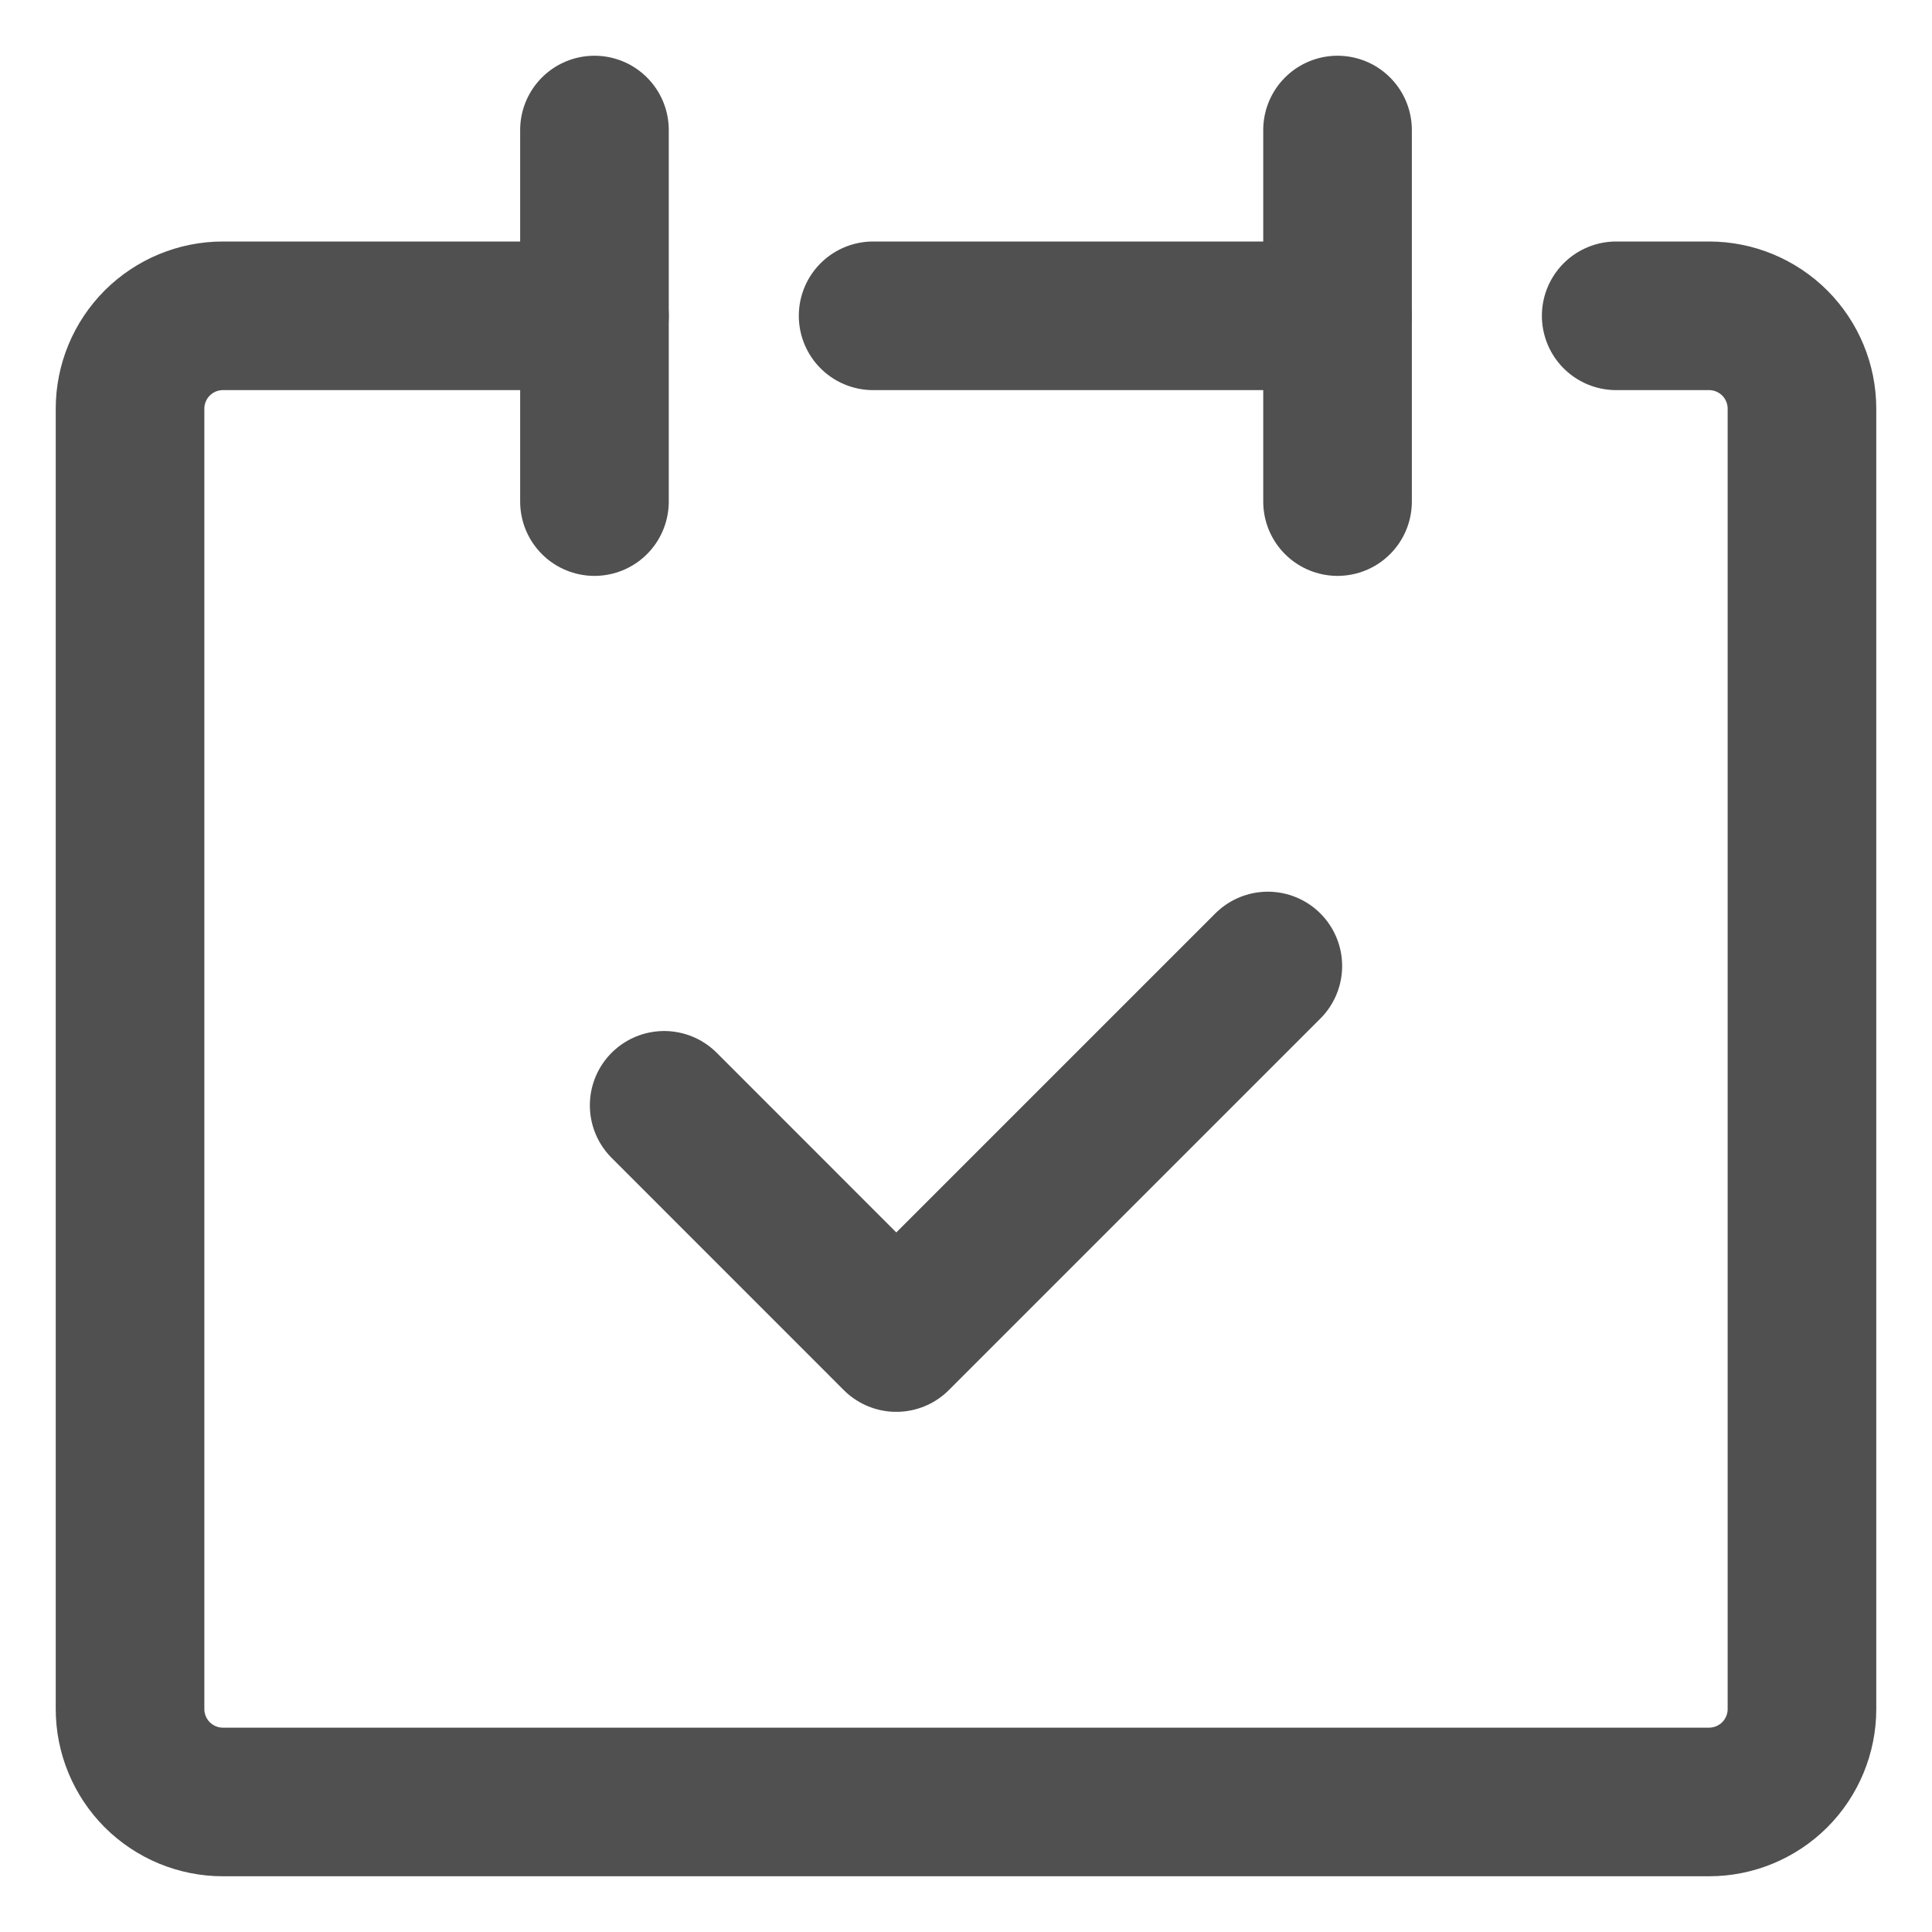
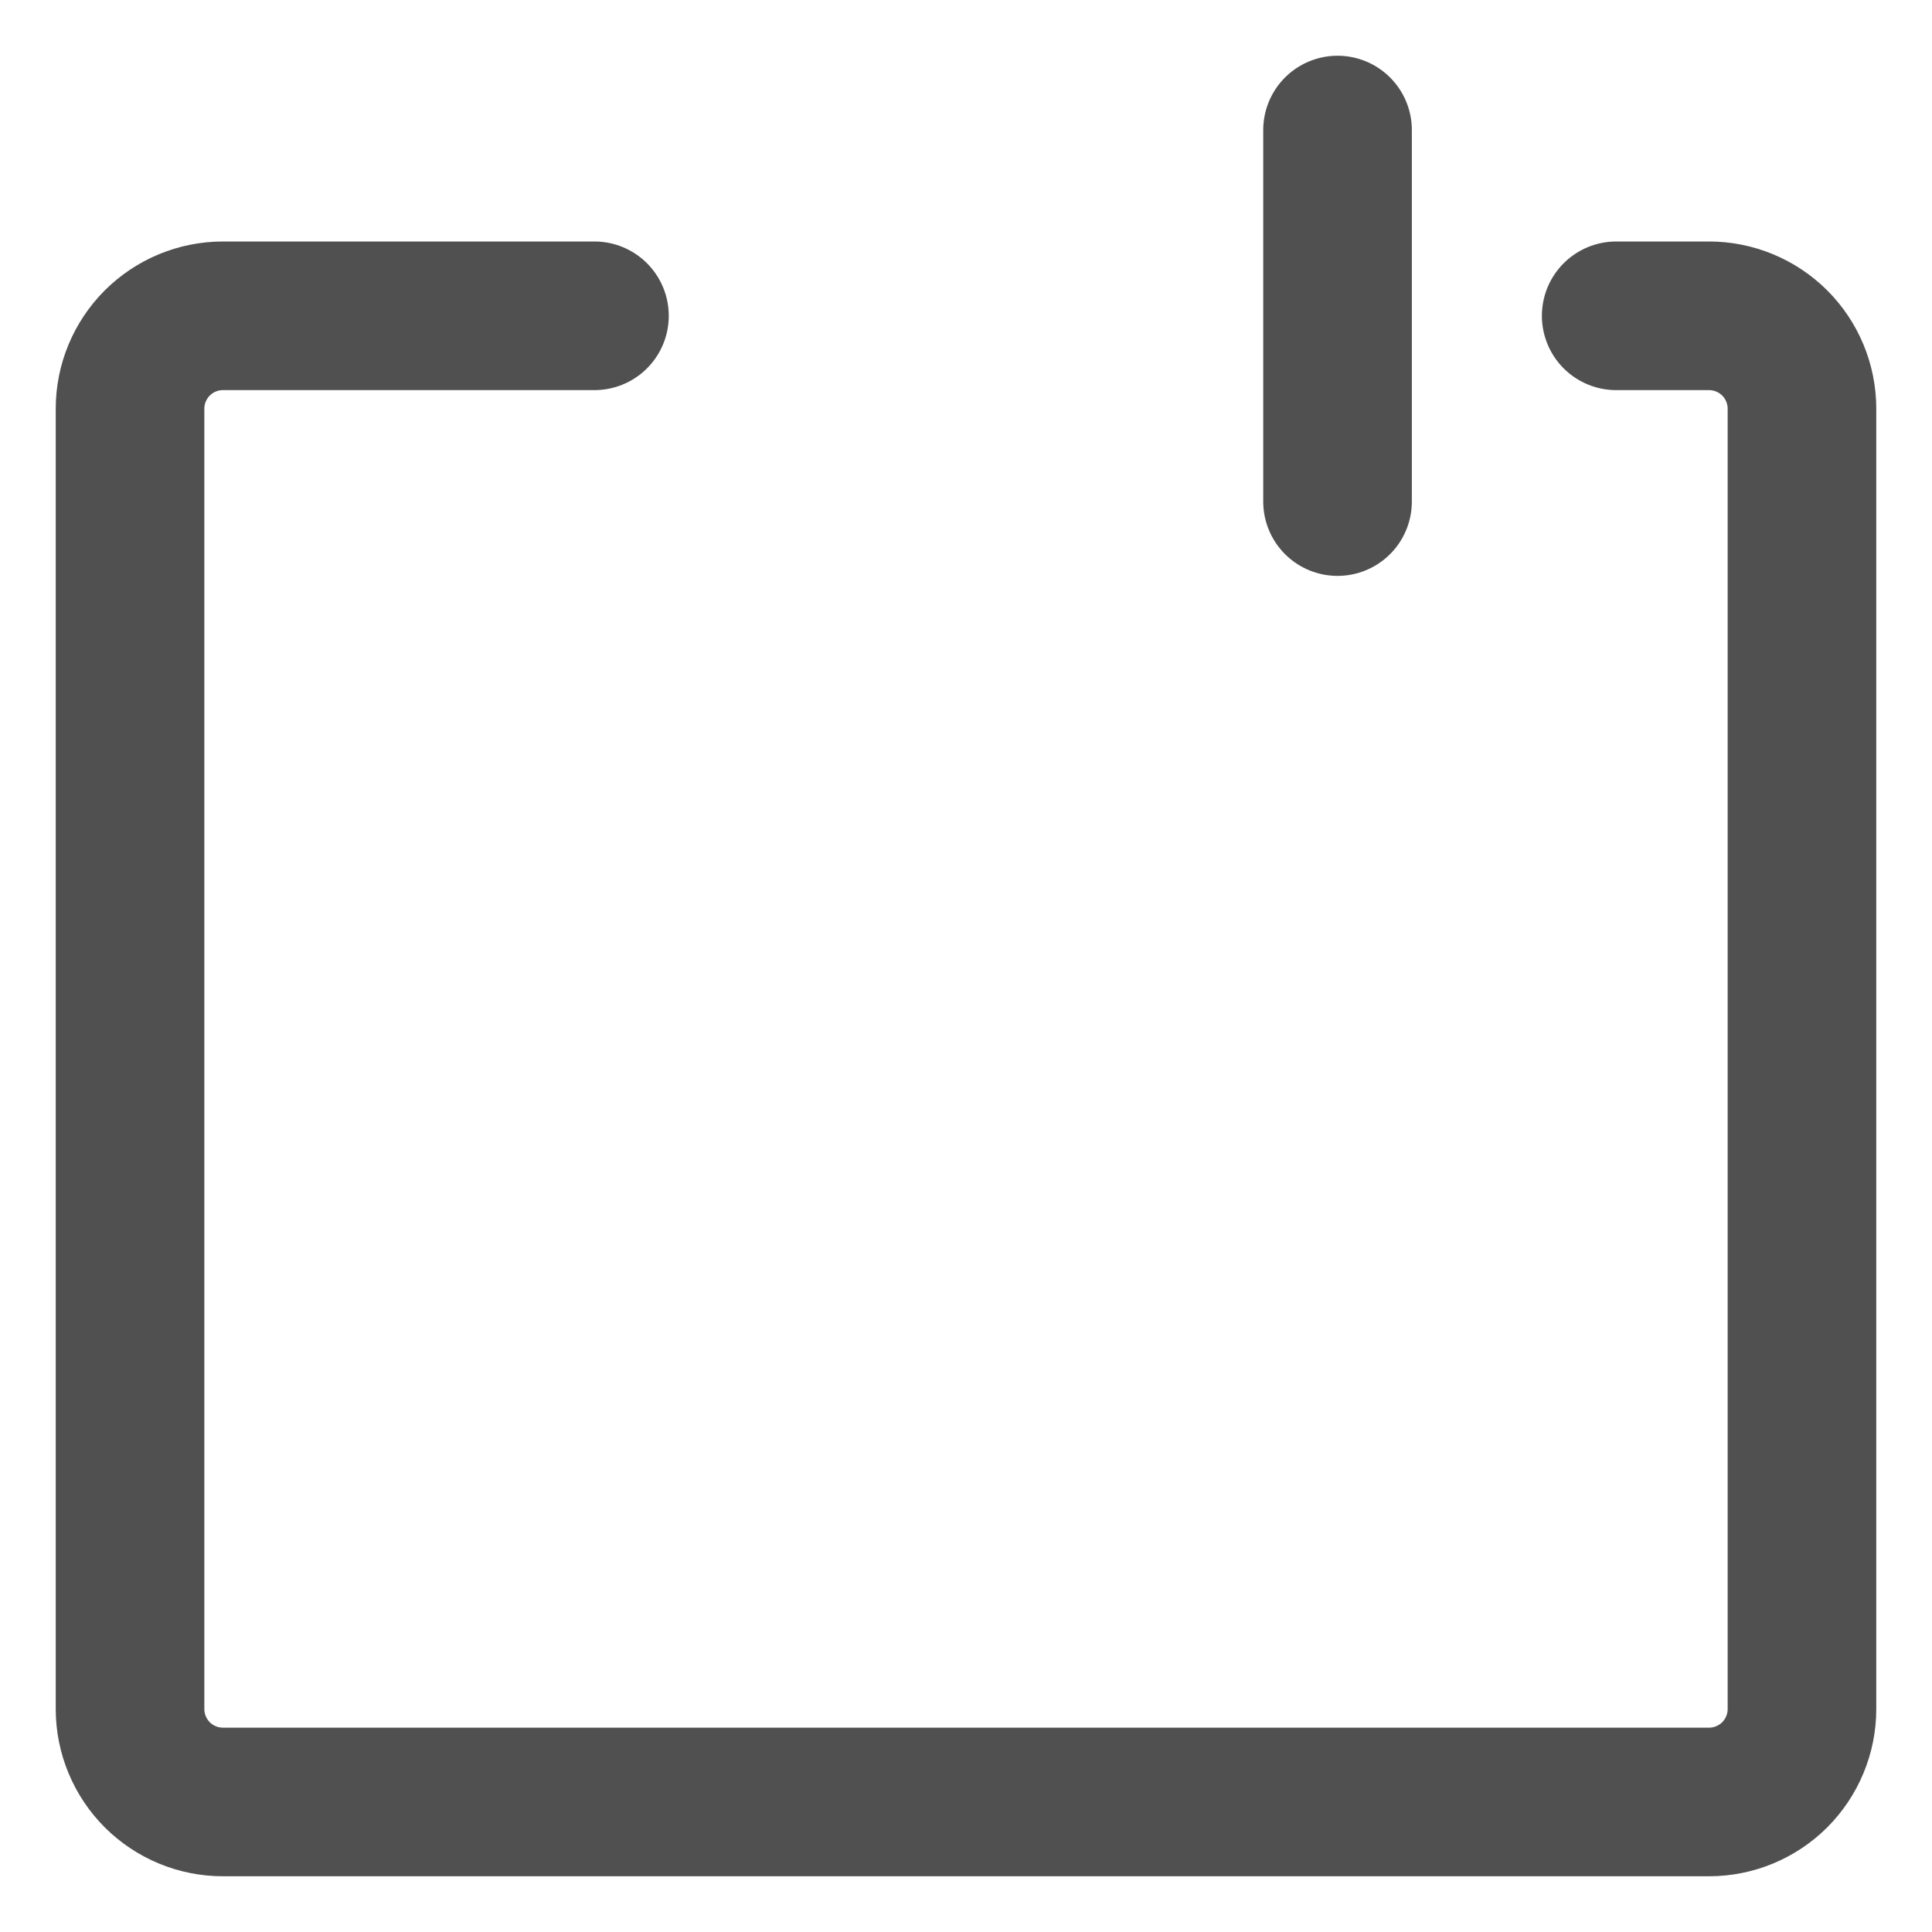
<svg xmlns="http://www.w3.org/2000/svg" width="26" height="26" viewBox="0 0 26 26" fill="none">
  <path d="M8 4.25H3C2.668 4.25 2.351 4.382 2.116 4.616C1.882 4.851 1.75 5.168 1.75 5.5V23C1.75 23.331 1.882 23.649 2.116 23.884C2.351 24.118 2.668 24.25 3 24.25H23C23.331 24.25 23.649 24.118 23.884 23.884C24.118 23.649 24.25 23.331 24.25 23V5.5C24.25 5.168 24.118 4.851 23.884 4.616C23.649 4.382 23.331 4.25 23 4.25H21.75" stroke="#505050" stroke-width="2" stroke-linecap="round" stroke-linejoin="round" />
-   <path d="M8 1.75V6.75" stroke="#505050" stroke-width="2" stroke-linecap="round" stroke-linejoin="round" />
  <path d="M18 1.75V6.75" stroke="#505050" stroke-width="2" stroke-linecap="round" stroke-linejoin="round" />
-   <path d="M11.75 4.25H18" stroke="#505050" stroke-width="2" stroke-linecap="round" stroke-linejoin="round" />
-   <path d="M8.938 14.875L12.062 18L17.062 13" stroke="#505050" stroke-width="2" stroke-linecap="round" stroke-linejoin="round" />
</svg>